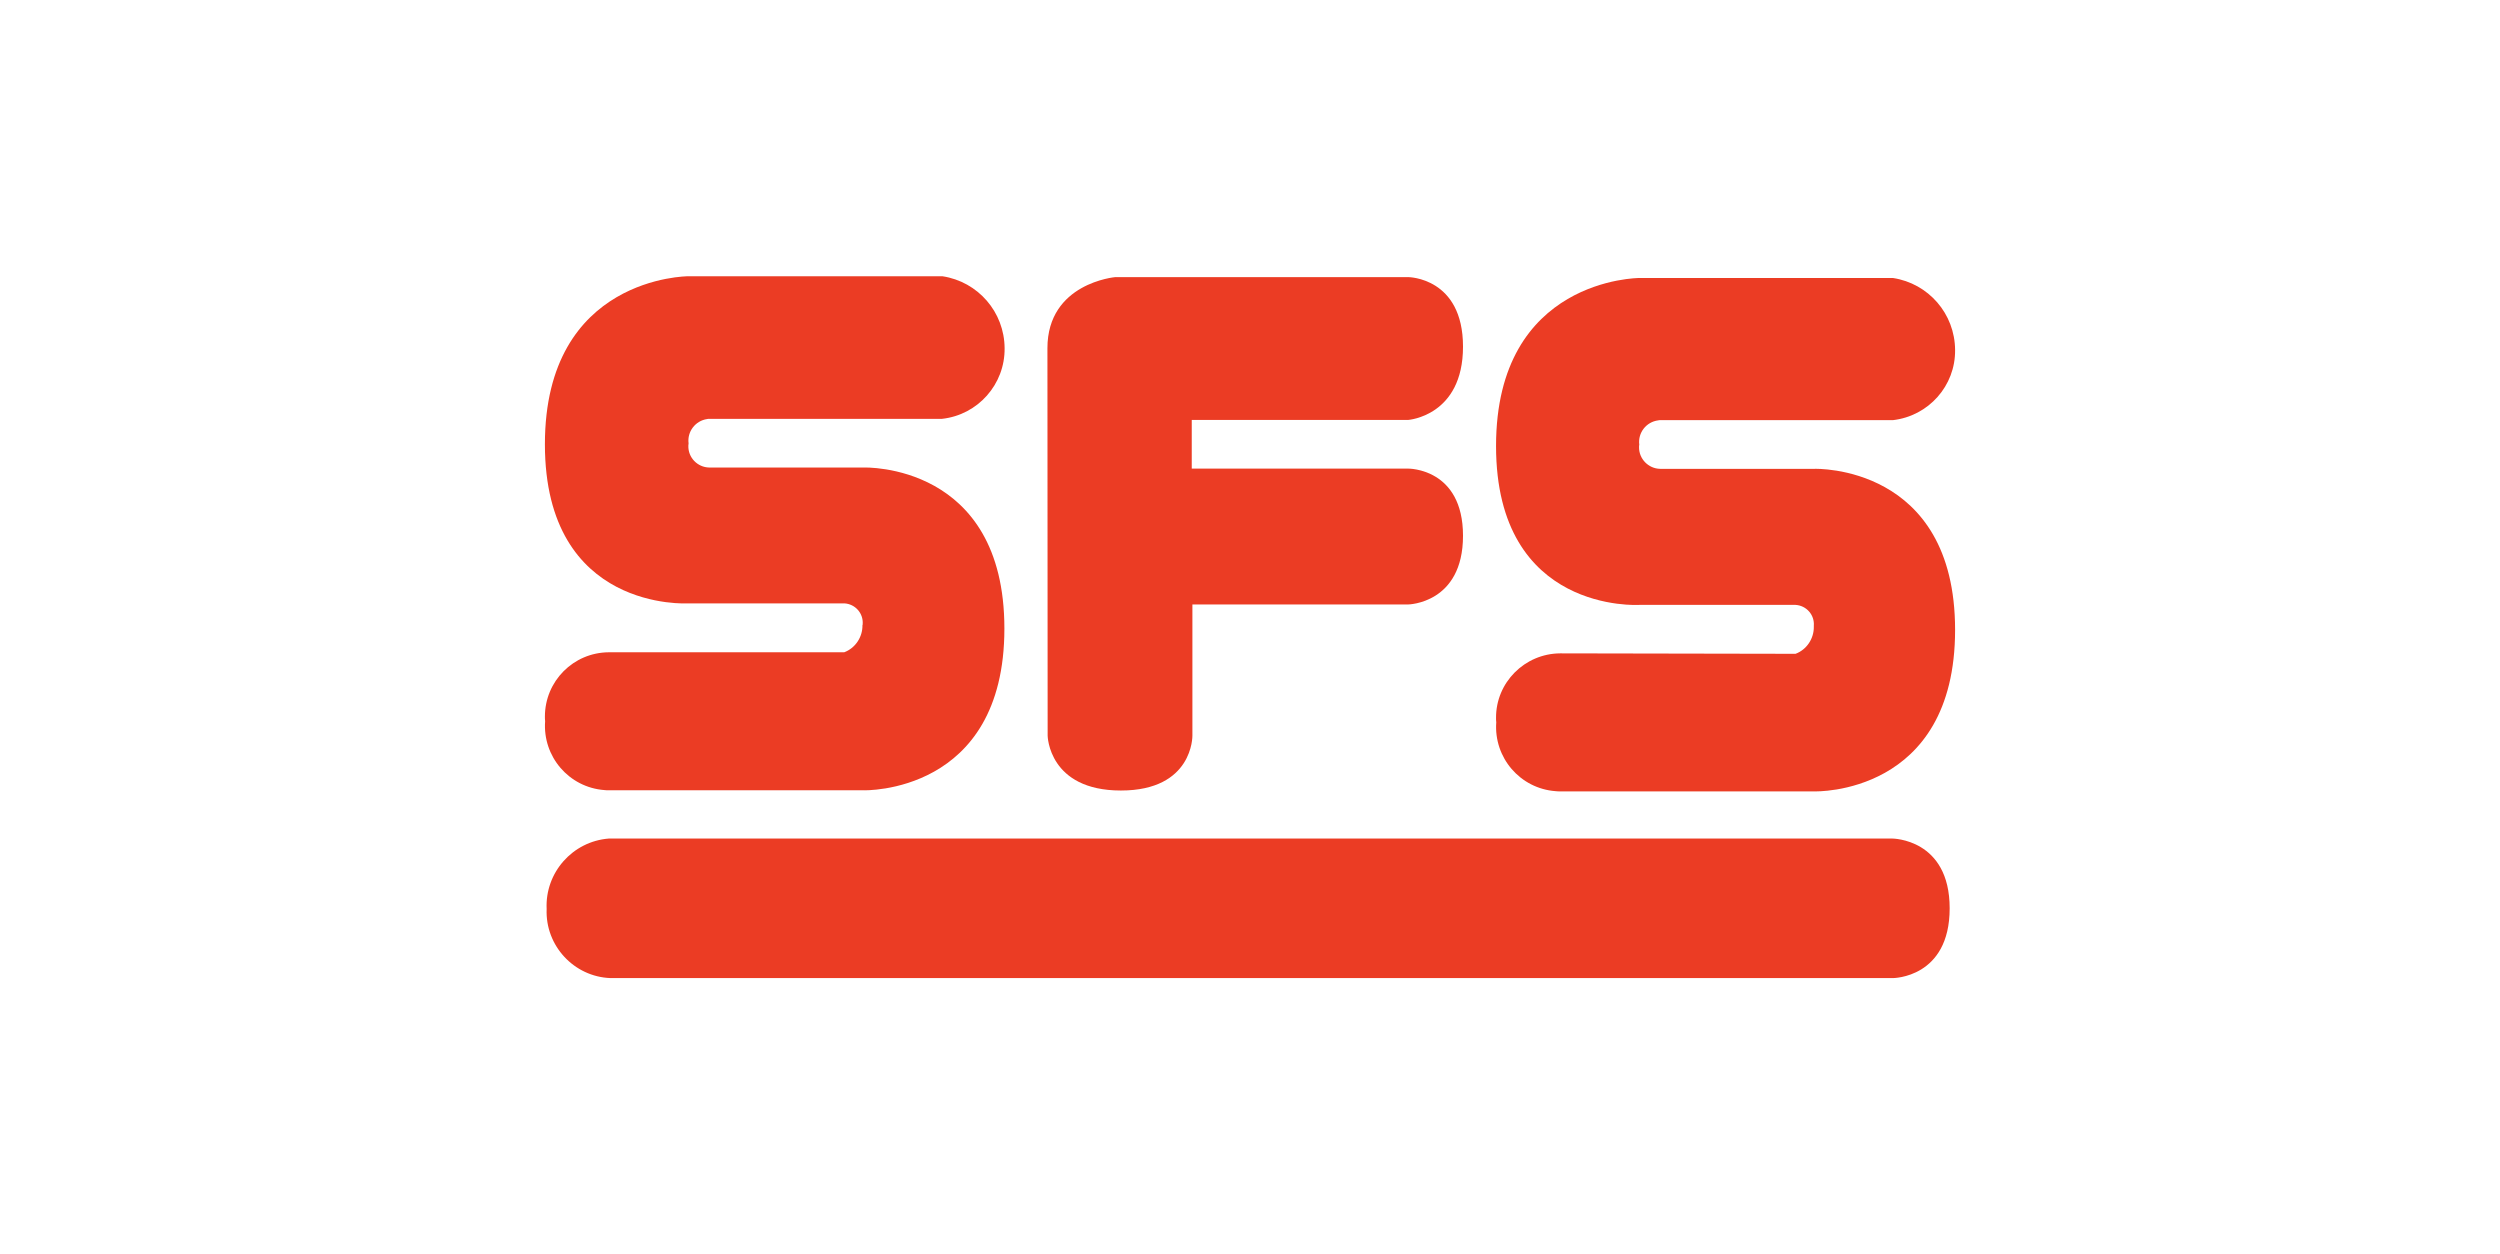
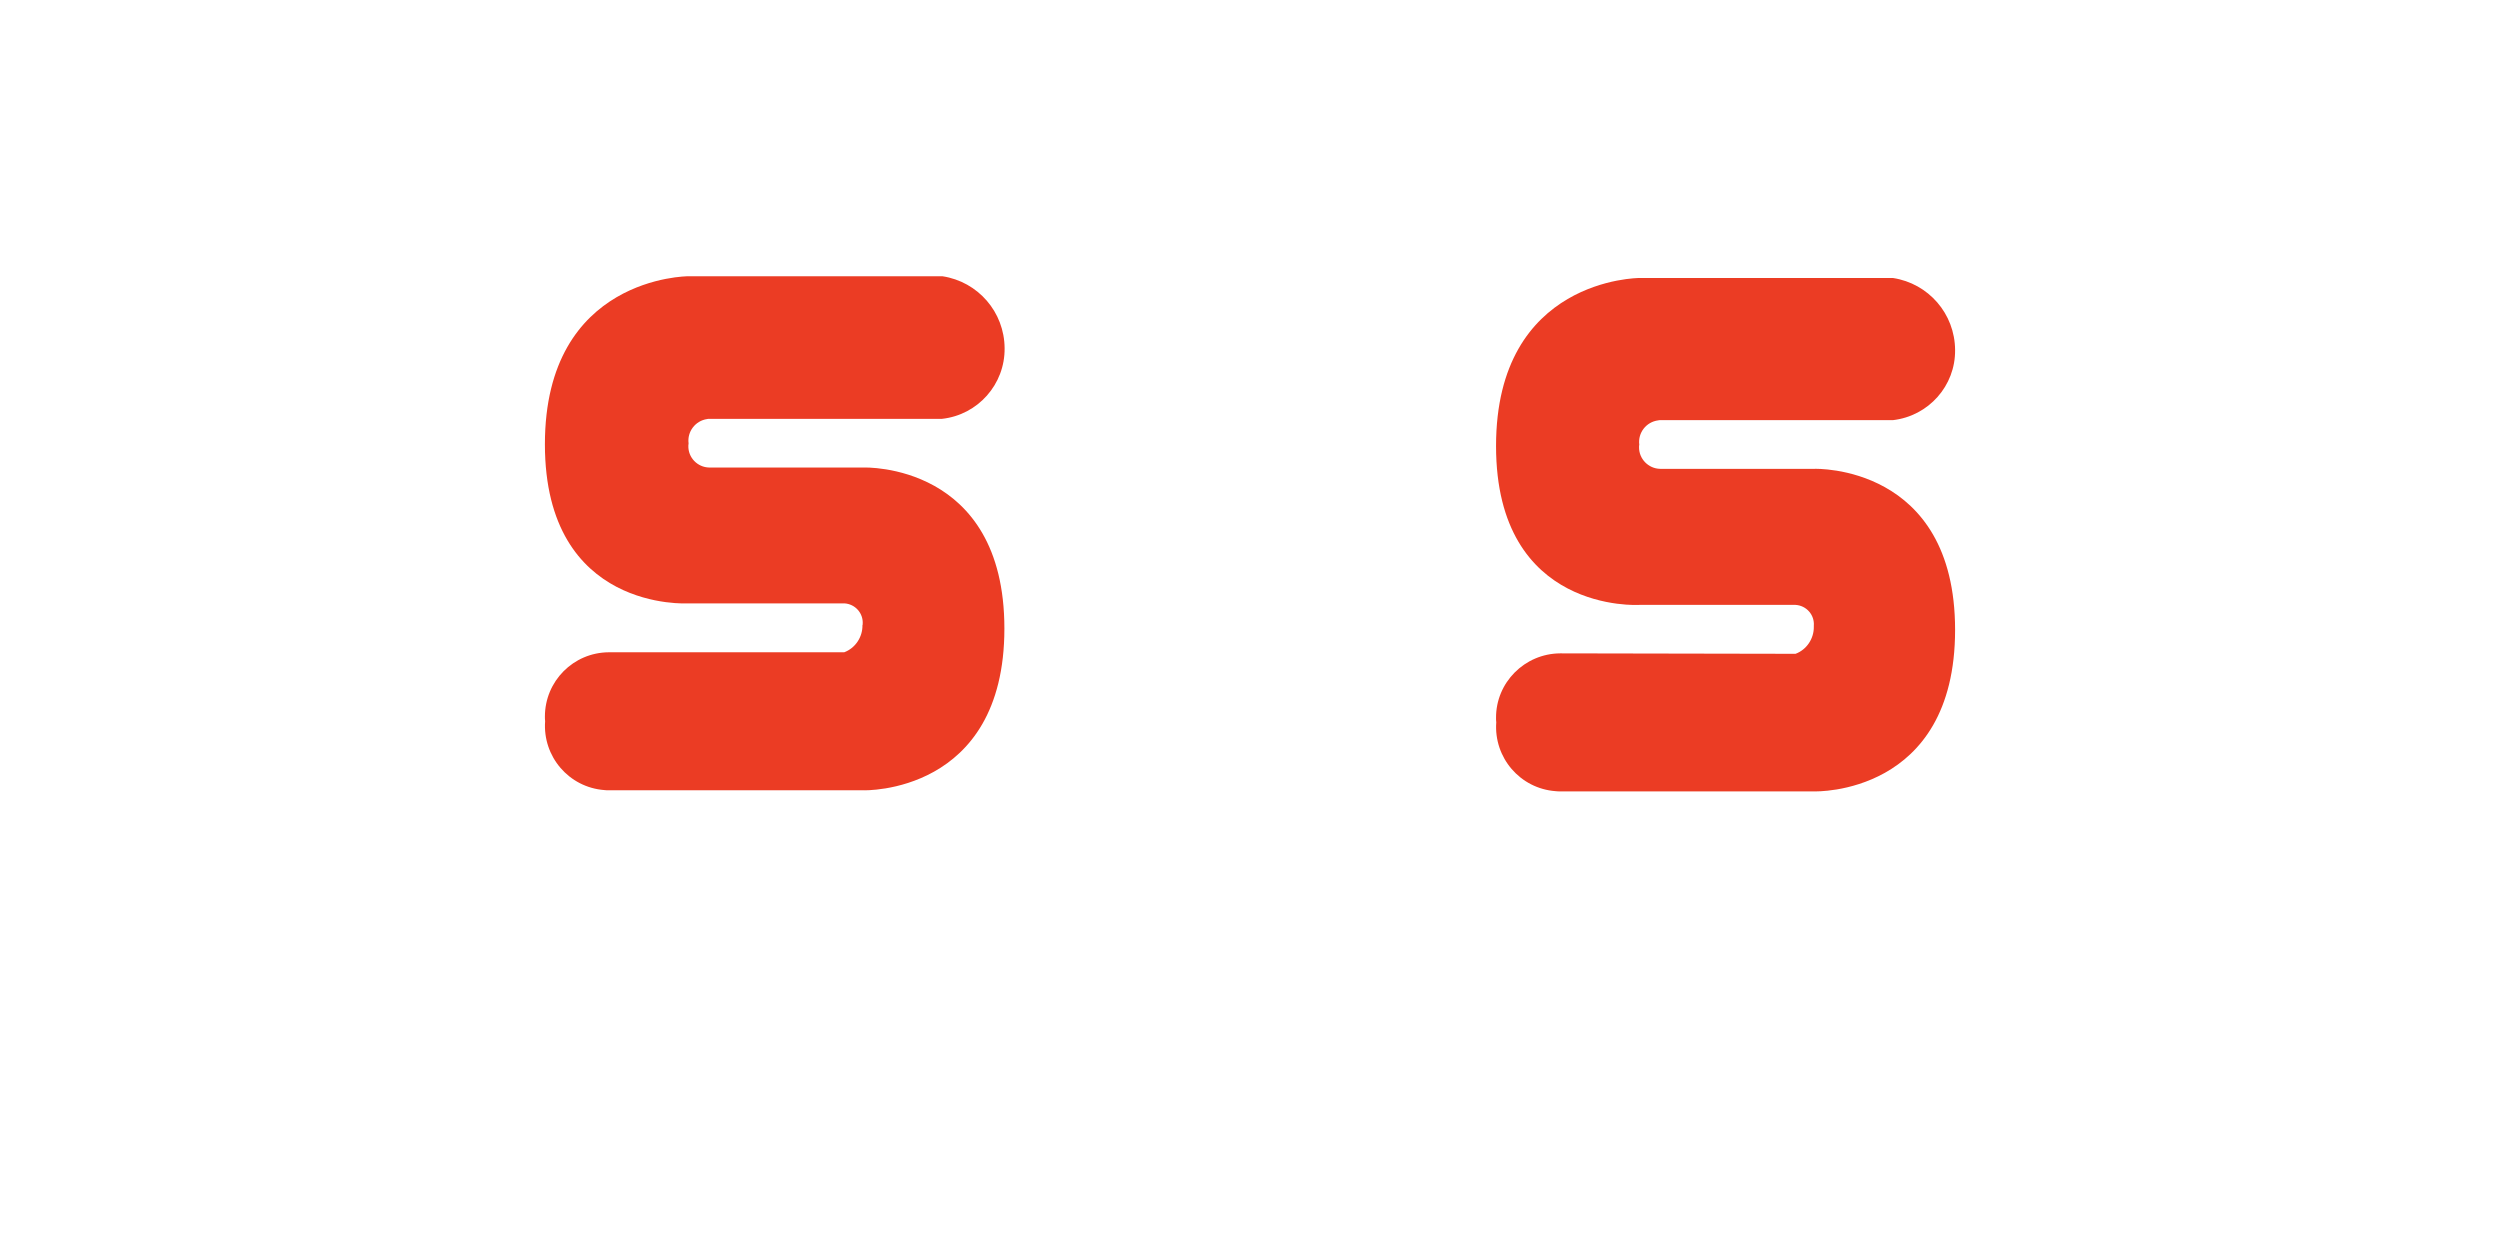
<svg xmlns="http://www.w3.org/2000/svg" id="Ebene_1" x="0px" y="0px" viewBox="0 0 1150.2 577" style="enable-background:new 0 0 1150.2 577;" xml:space="preserve">
  <style type="text/css">	.st0{fill:#EB3C24;}</style>
  <g>
-     <path class="st0" d="M280.1,385.8c-16.7,1.3-29.4,15.7-28.6,32.4c-0.7,16.9,12.6,31.2,29.4,31.8h590c0,0,26.1,0,26.1-32.1  s-26.4-32.1-26.4-32.1L280.1,385.8L280.1,385.8z" />
    <path class="st0" d="M717.8,300.6c-16.3,0.1-29.6,13.4-29.5,29.7c0,0.7,0,1.3,0.1,2c-1.2,16.3,11,30.5,27.3,31.7  c0.7,0.1,1.4,0.1,2.1,0.1h117.1c0,0,64.6,2,64.6-74.3s-64.6-74.1-64.6-74.1h-71.1c-5.4-0.1-9.8-4.6-9.7-10c0-0.4,0-0.7,0.1-1.1  c-0.7-5.5,3.2-10.5,8.7-11.2c0.3-0.1,0.6-0.1,0.9-0.1h107.1c16.4-1.9,28.8-15.8,28.6-32.3c-0.1-16.6-12.2-30.6-28.6-33.1H754.2  c0,0-65.9,0-65.9,77.3s65.9,73.1,65.9,73.1h71.9c5,0.3,8.8,4.6,8.4,9.6c0,0.1,0,0.3,0,0.4c0.1,5.5-3.3,10.6-8.4,12.5L717.8,300.6z" />
    <path class="st0" d="M280.1,300.1c-16.3,0.1-29.4,13.3-29.4,29.6c0,0.7,0,1.4,0.1,2.1c-1.2,16.3,11,30.5,27.3,31.7  c0.7,0.1,1.3,0.1,2,0.1h117.2c0,0,64.8,2,64.8-74.4s-64.6-74.1-64.6-74.1h-71.2c-5.4-0.1-9.8-4.6-9.6-10.1c0-0.3,0.1-0.7,0.1-1  c-0.7-5.4,3.1-10.4,8.5-11.2c0.3-0.1,0.7-0.1,1-0.1h107.1c16.5-1.8,29-15.9,28.8-32.5c-0.1-16.6-12.2-30.6-28.6-33.1H316.6  c0,0-65.9,0-65.9,77.3s65.9,73.2,65.9,73.2h71.9c5,0.3,8.8,4.6,8.4,9.6c0,0.1,0,0.3-0.1,0.4c0.1,5.5-3.3,10.6-8.4,12.5L280.1,300.1  z" />
-     <path class="st0" d="M482,338.5c0,0,0.4,25.2,33.7,25.2s32.9-25.2,32.9-25.2v-60.4h99.3c0,0,25.2-0.4,25.2-31.6  s-25.2-30.9-25.2-30.9h-99.6v-22.4h99.6c0,0,25.2-1.8,25.2-33.7s-25.2-32-25.2-32H513.1c0,0-31.2,2.7-31.2,32.7" />
  </g>
</svg>